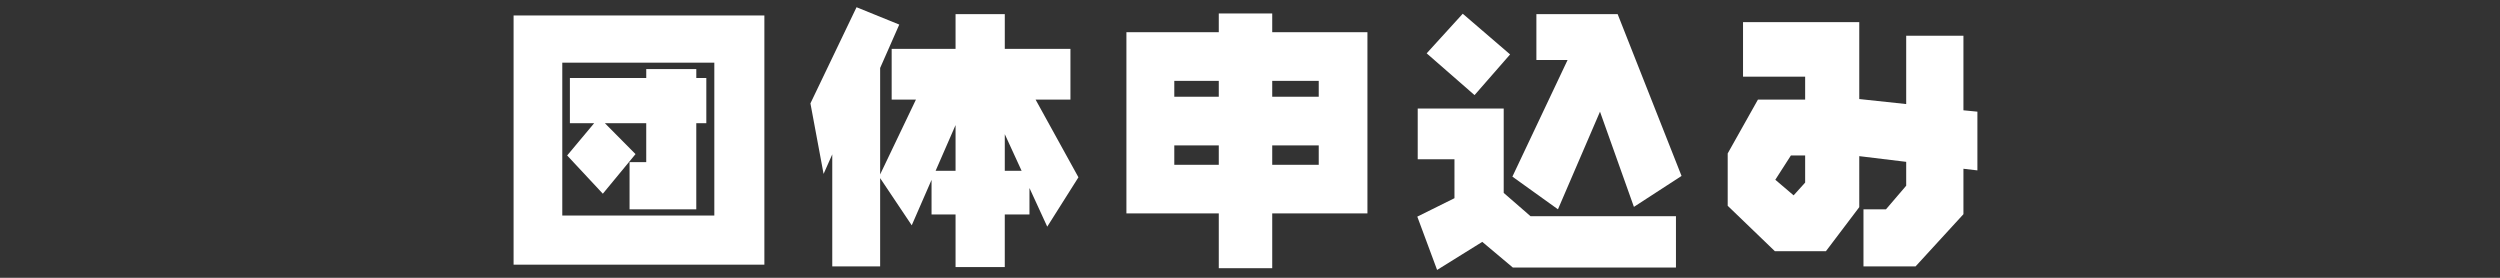
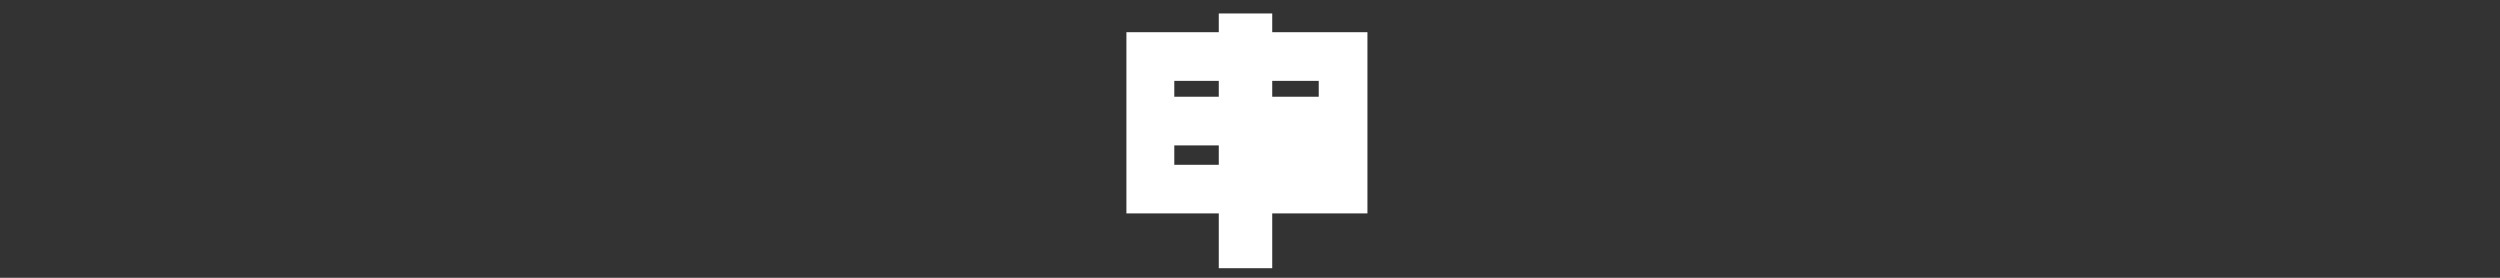
<svg xmlns="http://www.w3.org/2000/svg" viewBox="0 0 900 100">
  <rect x="0" y="0" width="900" height="100" fill="#333333" stroke="none" />
  <defs>
    <style>.cls-1{fill:none;}.cls-2{fill:#fff;}</style>
  </defs>
  <g id="base">
-     <rect class="cls-1" width="900" height="100" />
-   </g>
+     </g>
  <g id="apply01">
-     <path class="cls-2" d="M275.175,5.578v89.7H184.891V5.578ZM257.157,77.6V22.57H202.421V77.6Zm-2.881-49.511V44.347h-3.613V75.353H226.639V58.36h6.006V44.347H217.753L228.788,55.48,217.02,69.737,204.178,55.968,213.9,44.347h-8.74V28.088h27.49V24.865h18.018v3.223Z" />
-     <path class="cls-2" d="M323.735,8.849,316.85,24.474V62.8l12.891-26.953H321V17.59h23V5.09h17.724v12.5h23.633V35.851H372.807l15.43,27.978L377.007,81.6l-6.4-13.916v9.521h-8.887V96.153H344V77.208h-8.643V64.757l-7.129,16.357L316.85,64.122V95.909H299.614V55.577l-3.125,7.032-4.736-25.391L308.354,2.6ZM344,61.485V45.031l-7.178,16.454ZM361.723,48.3V61.485h6.055Z" />
-     <path class="cls-2" d="M492.276,11.584V76.818H458V96.544H438.761V76.818H405.509V11.584h33.252V4.845H458v6.739ZM438.761,29.113H422.745v5.713h16.016ZM422.745,52.355v6.982h16.016V52.355Zm52-17.529V29.113H458v5.713Zm0,24.511V52.355H458v6.982Z" />
-     <path class="cls-2" d="M541.334,39.074v30.37l9.668,8.4h52.343V96.3h-58.74l-10.986-9.229-16.26,10.108-7.129-19.19,13.379-6.64V57.335H510.377V39.074Zm2.3-19.483L530.836,34.24,513.6,19.2,526.588,4.943Zm38.72-14.5,23,58.251L588.209,74.474,576,40.2,560.865,75.353,544.459,63.585l19.873-41.992H553.1V5.09Z" />
-     <path class="cls-2" d="M669.336,7.97V35.656l16.894,1.807V12.853h20.606V39.709l5.029.488V61.339l-5.029-.586V77.11L689.6,95.909h-18.75V75.353h8.106l7.275-8.5V58.263l-16.894-2.051V74.571l-12.012,15.87H638.965L621.972,74.083V55.235l10.889-19.384h16.992V27.6H627.49V7.97Zm-19.483,48h-5.127l-5.615,8.74,6.592,5.615,4.15-4.589Z" />
+     <path class="cls-2" d="M492.276,11.584V76.818H458V96.544H438.761V76.818H405.509V11.584h33.252V4.845H458v6.739ZM438.761,29.113H422.745v5.713h16.016ZM422.745,52.355v6.982h16.016V52.355Zm52-17.529V29.113H458v5.713Zm0,24.511V52.355v6.982Z" />
  </g>
</svg>